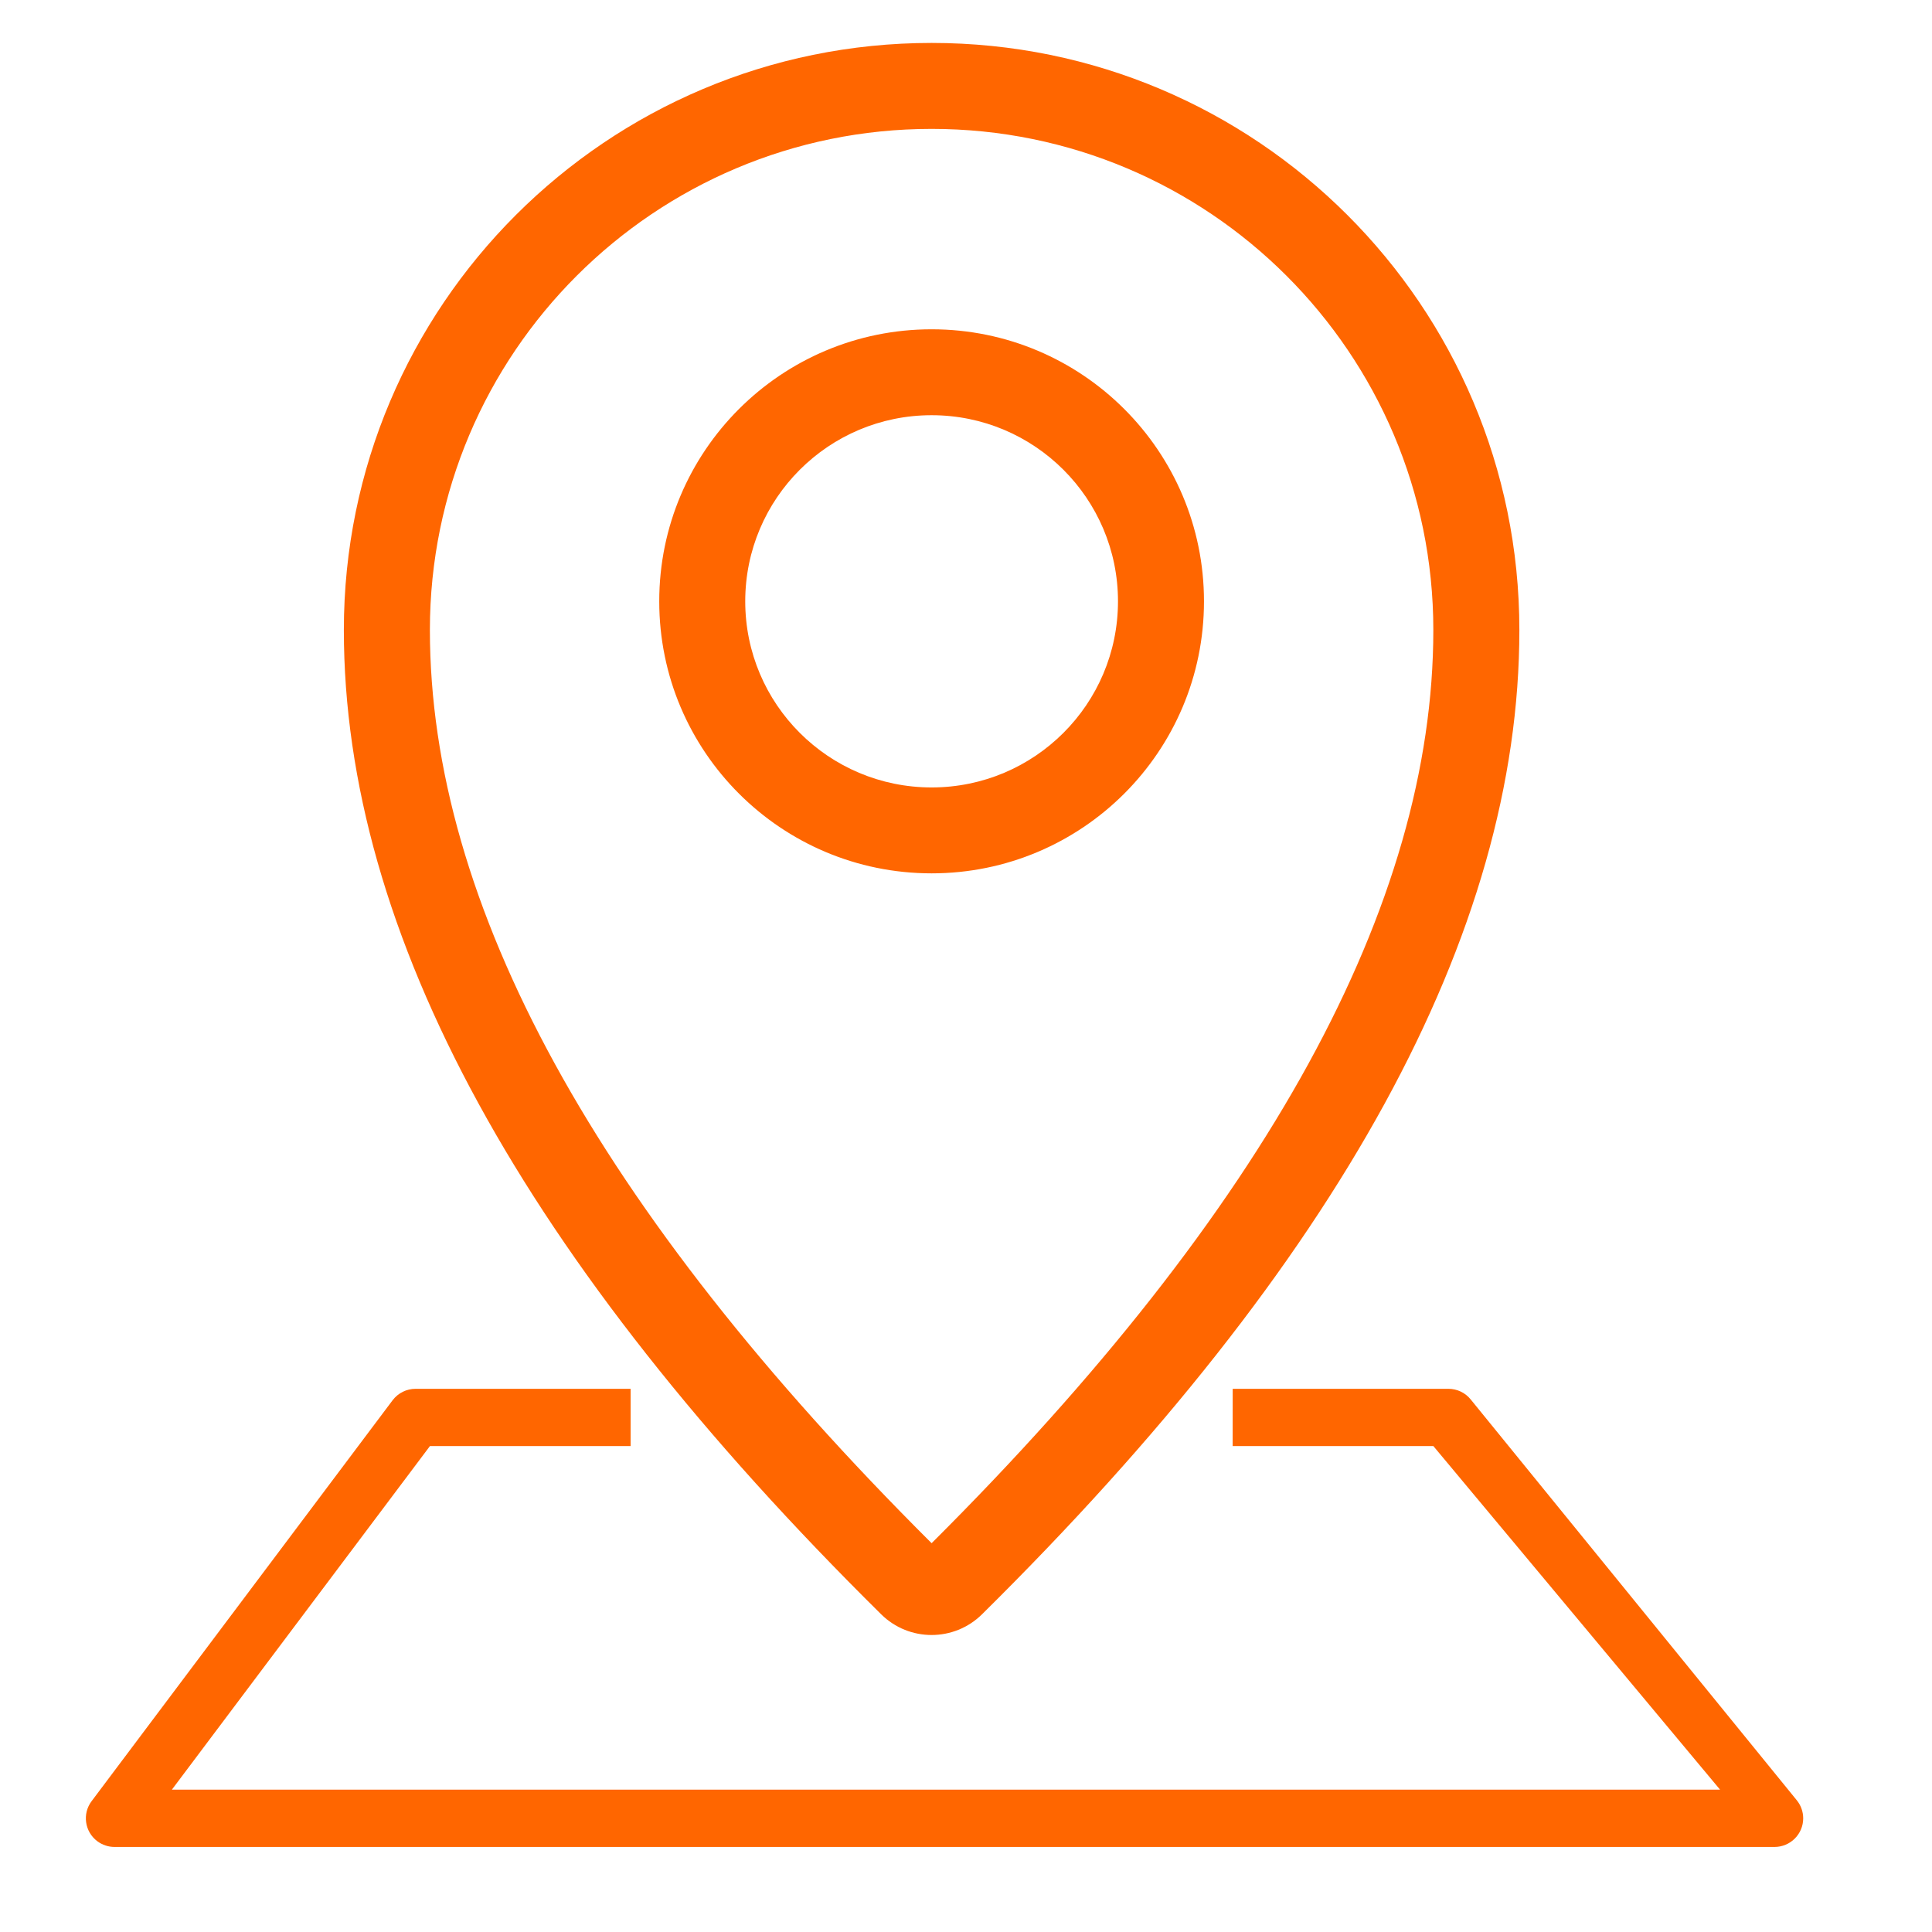
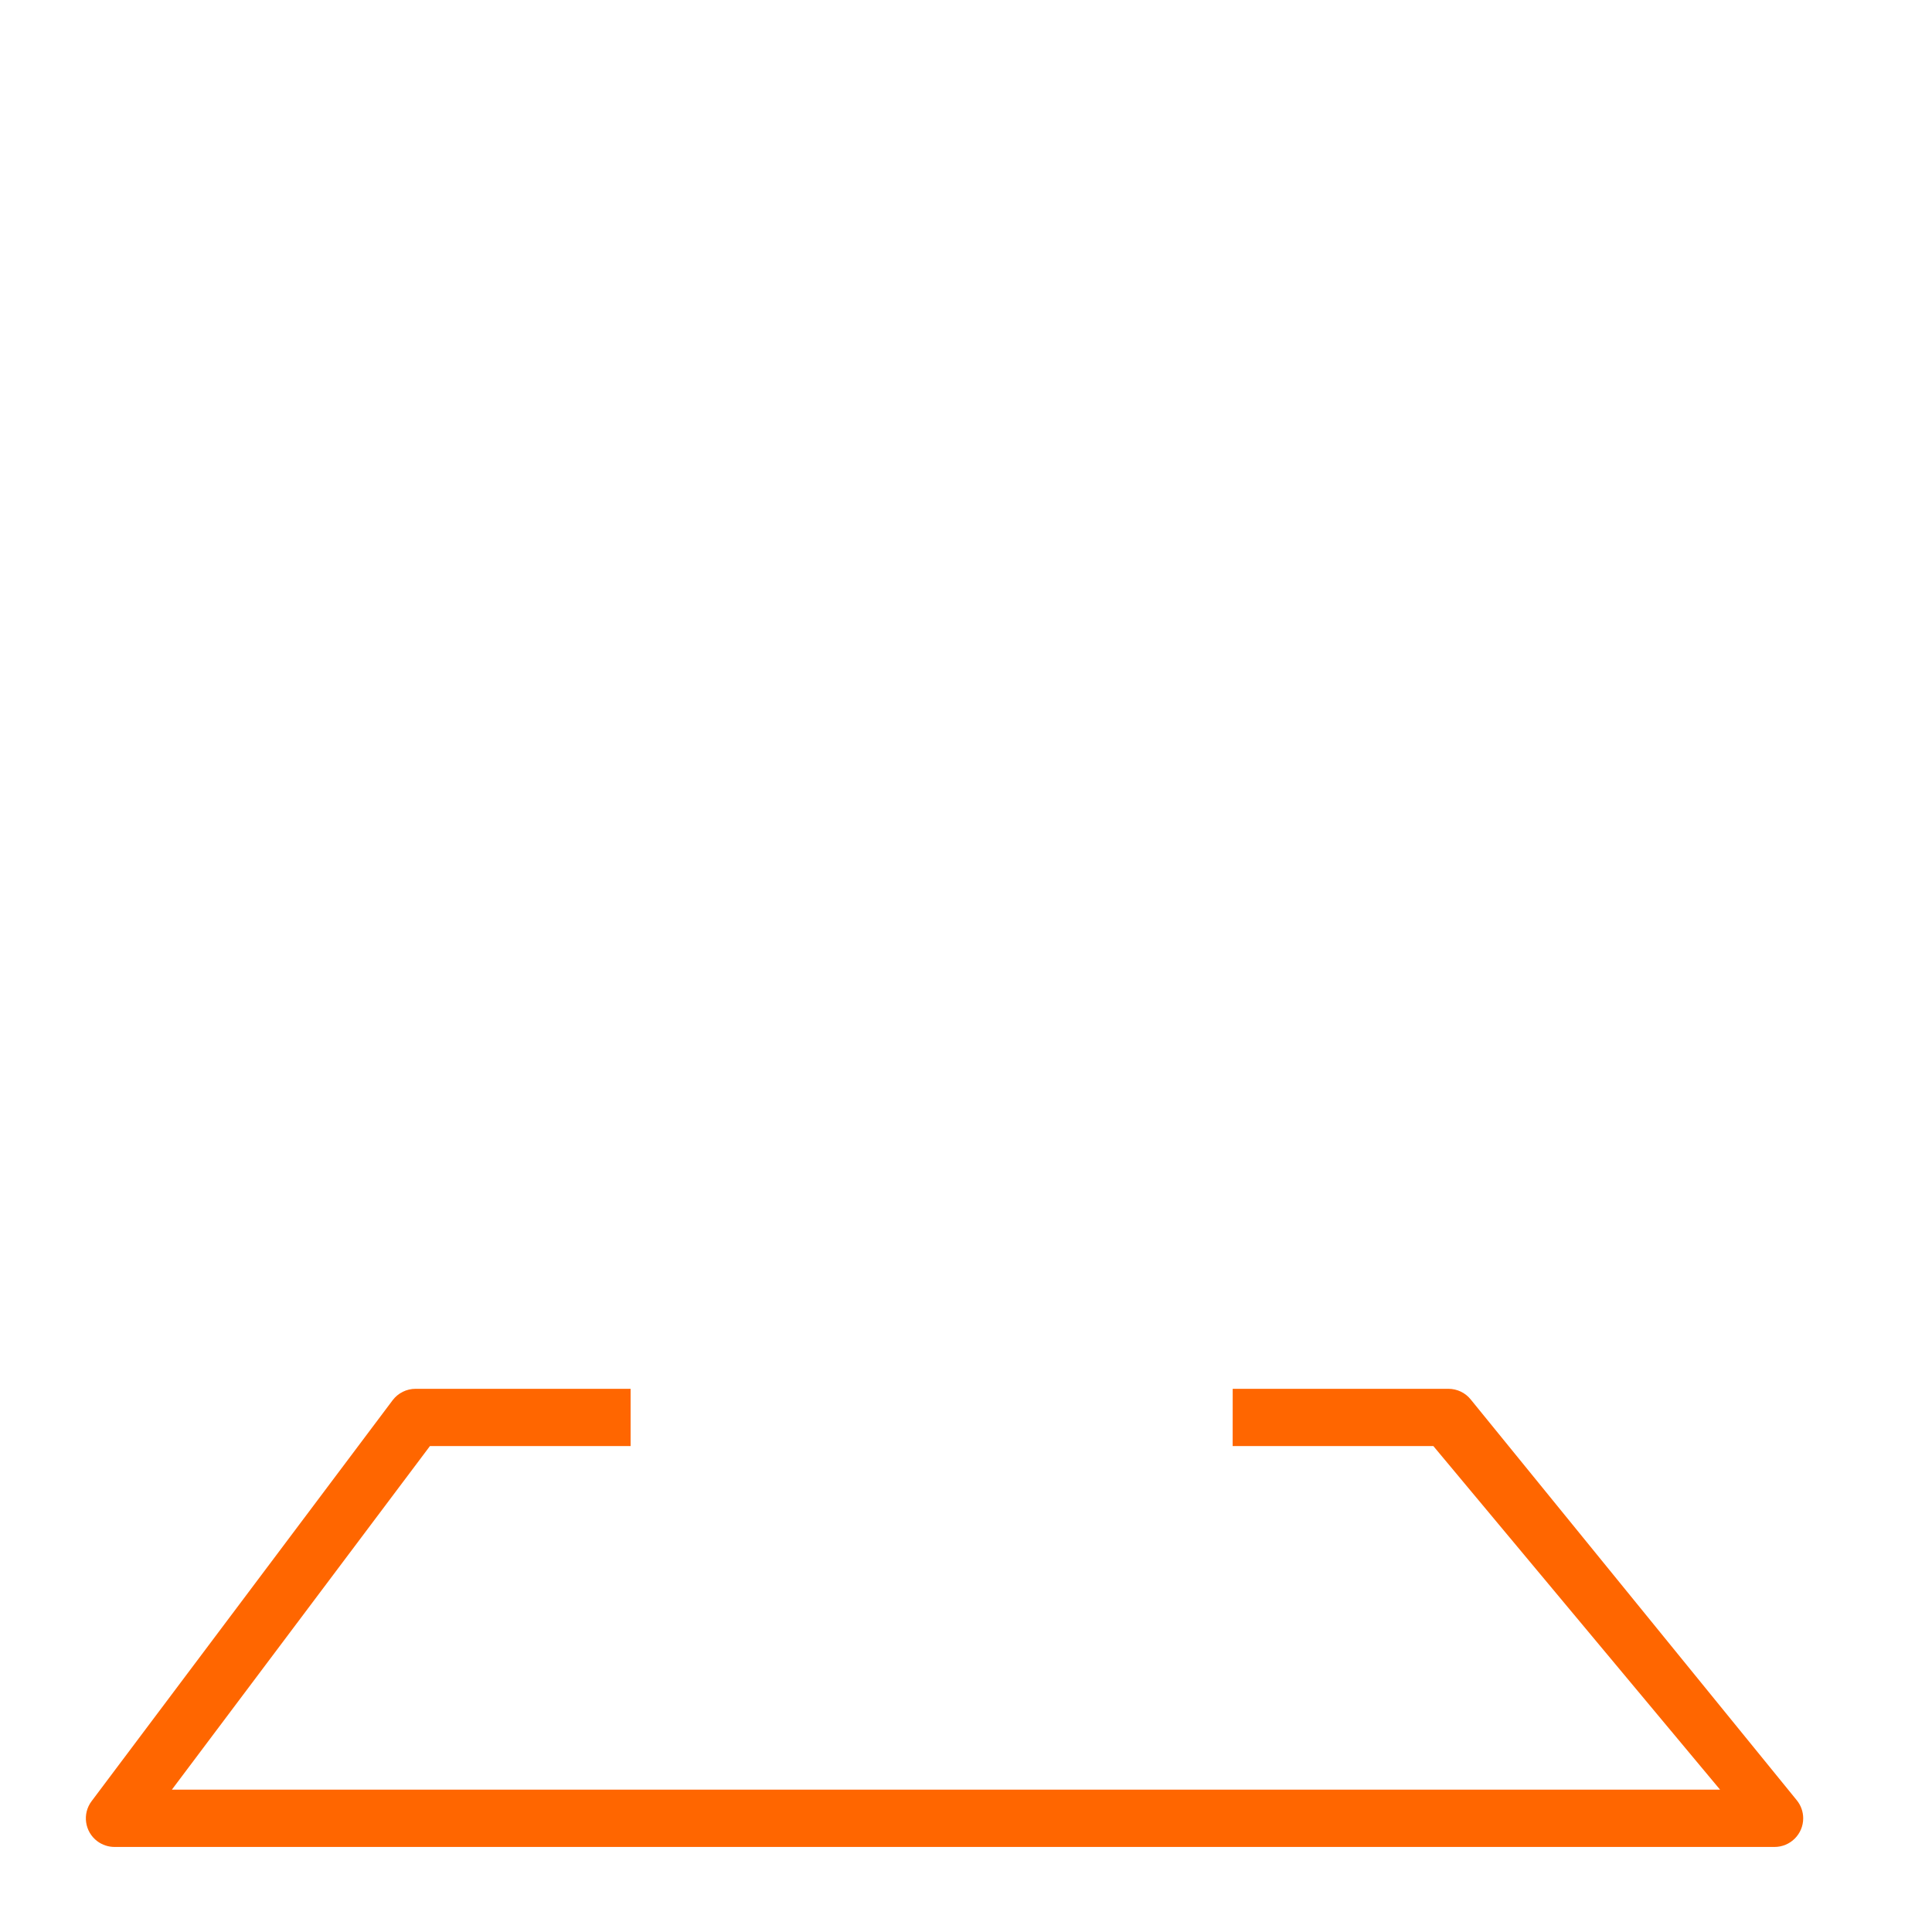
<svg xmlns="http://www.w3.org/2000/svg" width="45" height="45" viewBox="0 0 45 45" fill="none">
  <path fill-rule="evenodd" clip-rule="evenodd" d="M28.711 33.682H33.386L40.064 41.685H4.003L10.014 33.682H14.688V32.348H9.68C9.469 32.348 9.271 32.447 9.145 32.614L2.134 41.952C1.912 42.246 1.972 42.665 2.267 42.886C2.383 42.972 2.523 43.019 2.668 43.019H41.332C41.701 43.019 42 42.72 42 42.352C42 42.199 41.947 42.05 41.85 41.931L34.254 32.594C34.128 32.438 33.937 32.348 33.736 32.348H28.712L28.711 33.682Z" fill="#FF6600" />
-   <path d="M22.873 37.6C22.222 38.243 21.175 38.243 20.524 37.6C12.207 29.379 8.009 21.747 8.009 14.673C8.009 7.122 14.138 1 21.699 1C29.26 1 35.389 7.121 35.389 14.673C35.389 21.747 31.191 29.379 22.873 37.6H22.873ZM33.385 14.673C33.385 8.227 28.153 3.002 21.699 3.002C15.245 3.002 10.013 8.227 10.013 14.673C10.013 21.056 13.883 28.156 21.699 35.944C29.515 28.156 33.385 21.056 33.385 14.673ZM21.699 20.342C18.195 20.342 15.355 17.505 15.355 14.006C15.355 10.507 18.195 7.67 21.699 7.67C25.203 7.67 28.043 10.507 28.043 14.006C28.043 17.505 25.203 20.342 21.699 20.342ZM21.699 18.341C24.096 18.341 26.04 16.4 26.04 14.006C26.04 11.612 24.096 9.671 21.699 9.671C19.302 9.671 17.358 11.612 17.358 14.006C17.358 16.4 19.302 18.341 21.699 18.341Z" fill="#FF6600" />
</svg>